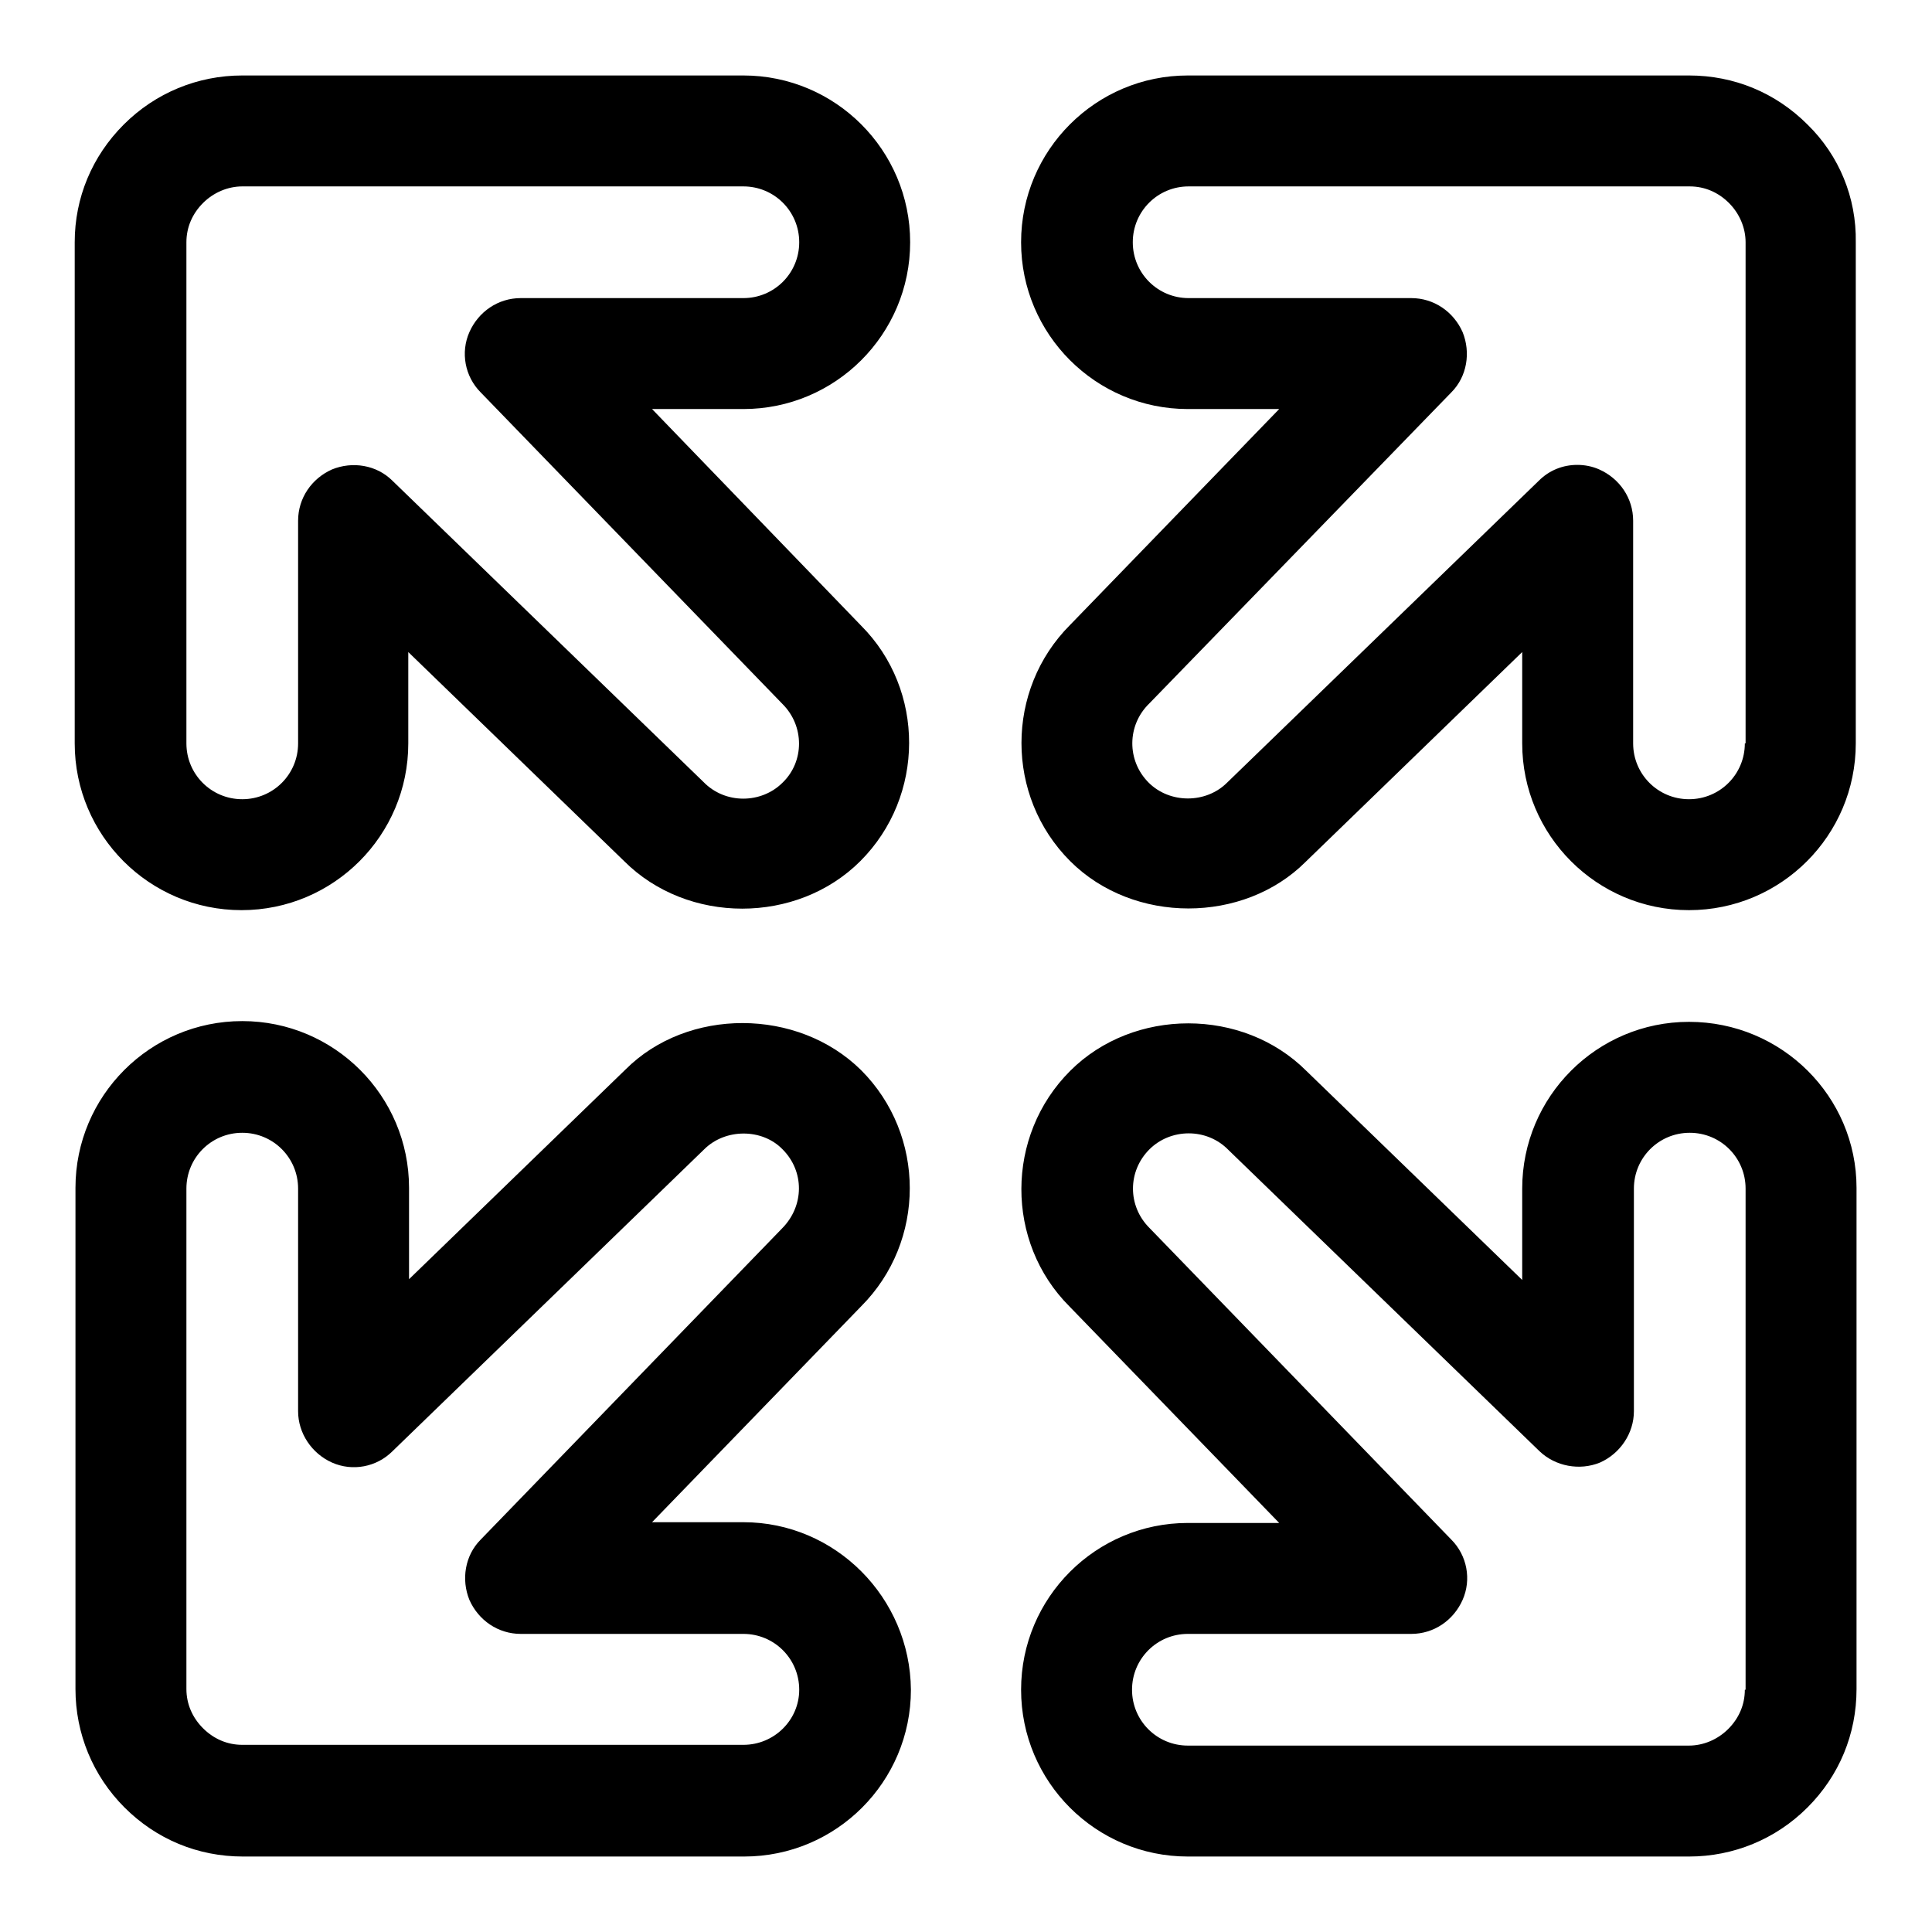
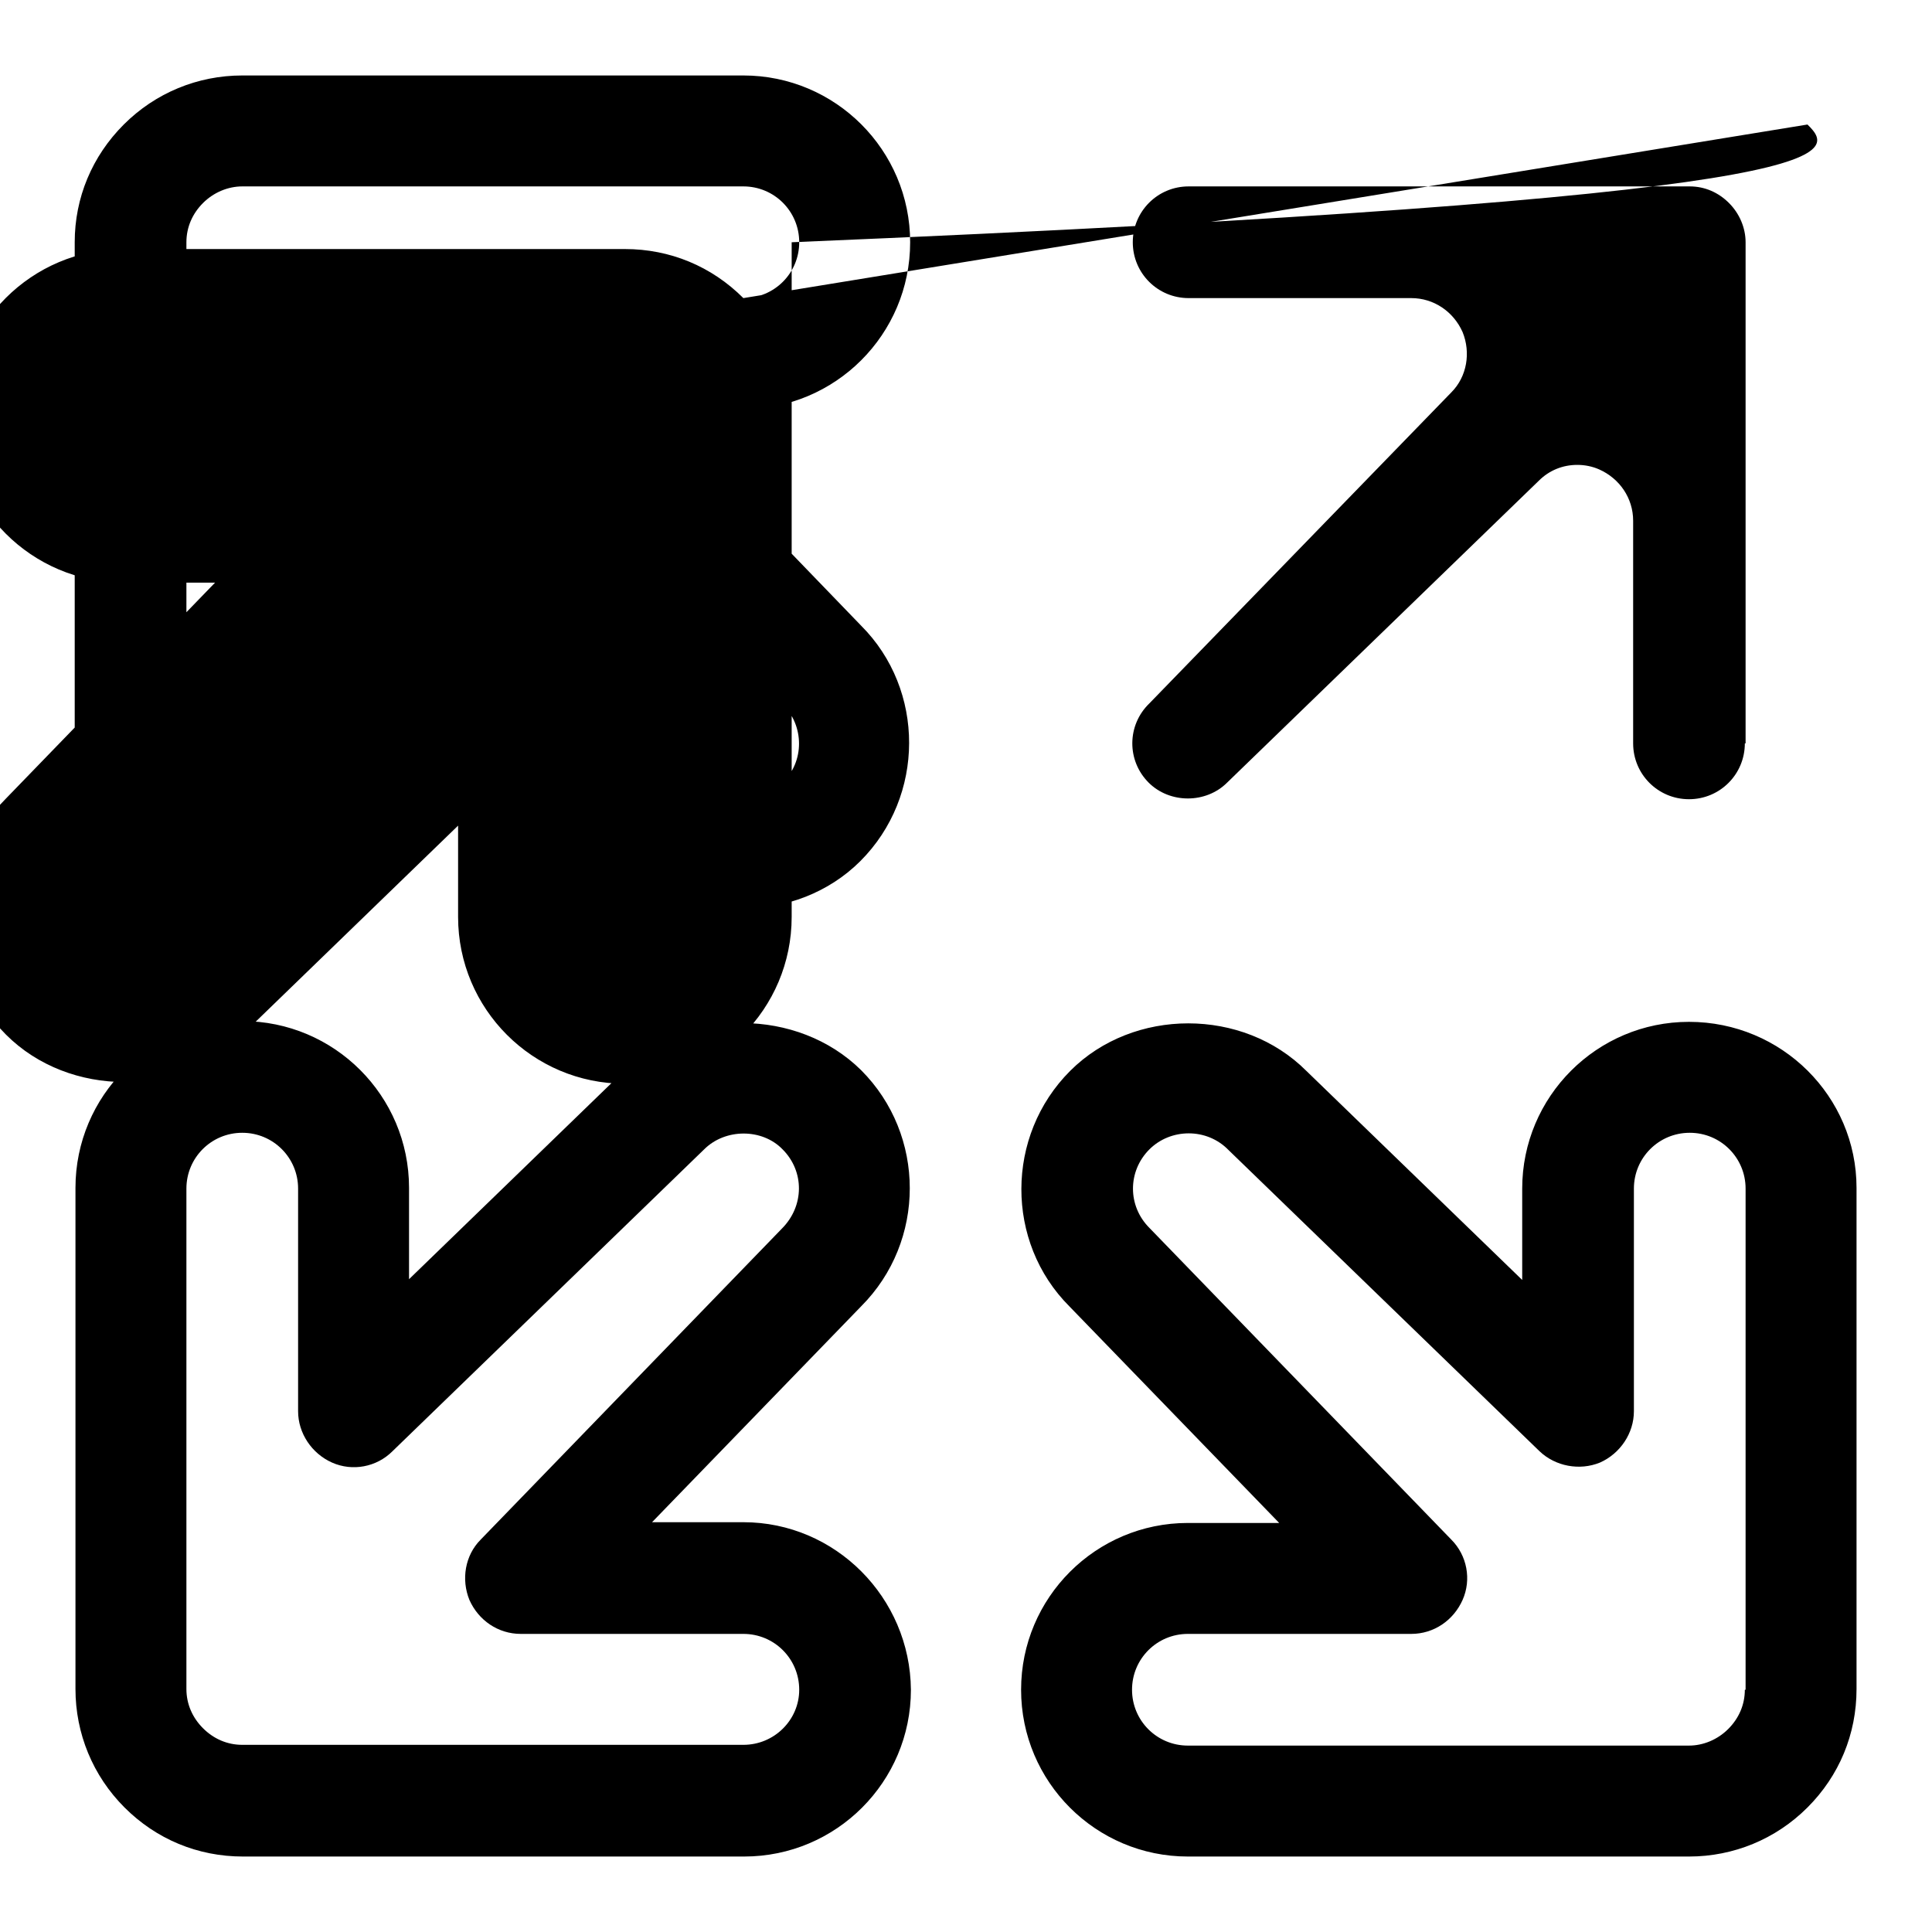
<svg xmlns="http://www.w3.org/2000/svg" version="1.1" x="0px" y="0px" viewBox="0 0 256 256" enable-background="new 0 0 256 256" xml:space="preserve">
  <g>
    <g>
      <g>
        <g id="Expand">
          <g>
-             <path fill="#000000" d="M98.5,10H32.1c-5.9,0-11.5,2.3-15.7,6.5c-4.2,4.2-6.5,9.7-6.5,15.6v66.4c0,12.2,9.9,22.1,22.1,22.1c12.2,0,22.1-9.9,22.1-22.1V86.4l28.6,27.7c8.4,8.4,22.9,8.4,31.3,0c8.6-8.6,8.6-22.7,0.1-31.2L86.4,54.2h12.1c12.2,0,22.1-9.9,22.1-22.1C120.6,19.9,110.7,10,98.5,10z M98.5,39.5H69c-3,0-5.6,1.8-6.8,4.5c-1.2,2.7-0.6,5.9,1.5,8l40,41.3c2.9,2.9,2.9,7.6,0,10.4c-2.8,2.8-7.6,2.9-10.5-0.1L52,63.7c-2.1-2.1-5.3-2.6-8-1.5c-2.7,1.2-4.5,3.8-4.5,6.8v29.5c0,4.1-3.3,7.4-7.4,7.4c-4.1,0-7.4-3.3-7.4-7.4V32.1c0-2,0.8-3.8,2.2-5.2c1.4-1.4,3.3-2.2,5.2-2.2h66.4c4.1,0,7.4,3.3,7.4,7.4C105.9,36.2,102.6,39.5,98.5,39.5z M239.5,16.5c-4.2-4.2-9.7-6.5-15.7-6.5h-66.4c-12.2,0-22.1,9.9-22.1,22.1c0,12.2,9.9,22.1,22.1,22.1h12.1l-27.7,28.6c-8.6,8.6-8.6,22.7,0,31.3c8.4,8.4,23,8.3,31.2,0.1l28.7-27.8v12.1c0,12.2,9.9,22.1,22.1,22.1c12.2,0,22.1-9.9,22.1-22.1V32.1C246,26.2,243.7,20.6,239.5,16.5z M231.2,98.5c0,4.1-3.3,7.4-7.4,7.4s-7.4-3.3-7.4-7.4V69c0-3-1.8-5.6-4.5-6.8c-0.9-0.4-1.9-0.6-2.9-0.6c-1.9,0-3.7,0.7-5.1,2.1l-41.3,40c-2.8,2.8-7.6,2.8-10.4,0c-2.9-2.9-2.9-7.6,0.1-10.5L192.3,52c2.1-2.1,2.6-5.3,1.5-8c-1.2-2.7-3.8-4.5-6.8-4.5h-29.5c-4.1,0-7.4-3.3-7.4-7.4c0-4.1,3.3-7.4,7.4-7.4h66.4c2,0,3.8,0.8,5.2,2.2c1.4,1.4,2.2,3.3,2.2,5.2V98.5z M223.8,135.4c-12.2,0-22.1,9.9-22.1,22.1v12.1l-28.6-27.7c-8.4-8.4-22.9-8.4-31.3,0c-8.6,8.6-8.6,22.7-0.1,31.2l27.8,28.7h-12.1c-12.2,0-22.1,9.9-22.1,22.1c0,12.2,9.9,22.1,22.1,22.1h66.4c5.9,0,11.5-2.3,15.7-6.5c4.2-4.2,6.5-9.7,6.5-15.7v-66.4C246,145.3,236.1,135.4,223.8,135.4z M231.2,223.9c0,2-0.8,3.8-2.2,5.2c-1.4,1.4-3.3,2.2-5.2,2.2h-66.4c-4.1,0-7.4-3.3-7.4-7.4s3.3-7.4,7.4-7.4H187c3,0,5.6-1.8,6.8-4.5c1.2-2.7,0.6-5.9-1.5-8l-40-41.3c-2.9-2.9-2.9-7.5,0-10.4c2.8-2.8,7.6-2.9,10.5,0.1l41.2,39.9c2.1,2,5.3,2.6,8,1.5c2.7-1.2,4.5-3.9,4.5-6.8v-29.5c0-4.1,3.3-7.4,7.4-7.4s7.4,3.3,7.4,7.4V223.9L231.2,223.9z M98.5,201.7H86.4l27.7-28.6c8.6-8.6,8.6-22.7,0-31.3c-8.4-8.3-23-8.3-31.2-0.1l-28.7,27.8v-12.1c0-12.2-9.9-22.1-22.1-22.1c-12.2,0-22.1,9.9-22.1,22.1v66.4c0,5.9,2.3,11.5,6.5,15.7c4.2,4.2,9.7,6.5,15.7,6.5h66.4c12.2,0,22.1-9.9,22.1-22.1C120.6,211.7,110.7,201.7,98.5,201.7z M98.5,231.2H32.1c-2,0-3.8-0.8-5.2-2.2c-1.4-1.4-2.2-3.2-2.2-5.2v-66.3c0-4.1,3.3-7.4,7.4-7.4c4.1,0,7.4,3.3,7.4,7.4V187c0,2.9,1.8,5.6,4.5,6.8c2.7,1.2,5.9,0.6,8-1.5l41.3-40c2.8-2.8,7.7-2.8,10.4,0c2.9,2.9,2.9,7.5-0.1,10.5L63.7,204c-2.1,2.1-2.6,5.3-1.5,8c1.2,2.7,3.8,4.5,6.8,4.5h29.5c4.1,0,7.4,3.3,7.4,7.4C105.9,227.9,102.6,231.2,98.5,231.2z" />
+             <path fill="#000000" d="M98.5,10H32.1c-5.9,0-11.5,2.3-15.7,6.5c-4.2,4.2-6.5,9.7-6.5,15.6v66.4c0,12.2,9.9,22.1,22.1,22.1c12.2,0,22.1-9.9,22.1-22.1V86.4l28.6,27.7c8.4,8.4,22.9,8.4,31.3,0c8.6-8.6,8.6-22.7,0.1-31.2L86.4,54.2h12.1c12.2,0,22.1-9.9,22.1-22.1C120.6,19.9,110.7,10,98.5,10z M98.5,39.5H69c-3,0-5.6,1.8-6.8,4.5c-1.2,2.7-0.6,5.9,1.5,8l40,41.3c2.9,2.9,2.9,7.6,0,10.4c-2.8,2.8-7.6,2.9-10.5-0.1L52,63.7c-2.1-2.1-5.3-2.6-8-1.5c-2.7,1.2-4.5,3.8-4.5,6.8v29.5c0,4.1-3.3,7.4-7.4,7.4c-4.1,0-7.4-3.3-7.4-7.4V32.1c0-2,0.8-3.8,2.2-5.2c1.4-1.4,3.3-2.2,5.2-2.2h66.4c4.1,0,7.4,3.3,7.4,7.4C105.9,36.2,102.6,39.5,98.5,39.5z c-4.2-4.2-9.7-6.5-15.7-6.5h-66.4c-12.2,0-22.1,9.9-22.1,22.1c0,12.2,9.9,22.1,22.1,22.1h12.1l-27.7,28.6c-8.6,8.6-8.6,22.7,0,31.3c8.4,8.4,23,8.3,31.2,0.1l28.7-27.8v12.1c0,12.2,9.9,22.1,22.1,22.1c12.2,0,22.1-9.9,22.1-22.1V32.1C246,26.2,243.7,20.6,239.5,16.5z M231.2,98.5c0,4.1-3.3,7.4-7.4,7.4s-7.4-3.3-7.4-7.4V69c0-3-1.8-5.6-4.5-6.8c-0.9-0.4-1.9-0.6-2.9-0.6c-1.9,0-3.7,0.7-5.1,2.1l-41.3,40c-2.8,2.8-7.6,2.8-10.4,0c-2.9-2.9-2.9-7.6,0.1-10.5L192.3,52c2.1-2.1,2.6-5.3,1.5-8c-1.2-2.7-3.8-4.5-6.8-4.5h-29.5c-4.1,0-7.4-3.3-7.4-7.4c0-4.1,3.3-7.4,7.4-7.4h66.4c2,0,3.8,0.8,5.2,2.2c1.4,1.4,2.2,3.3,2.2,5.2V98.5z M223.8,135.4c-12.2,0-22.1,9.9-22.1,22.1v12.1l-28.6-27.7c-8.4-8.4-22.9-8.4-31.3,0c-8.6,8.6-8.6,22.7-0.1,31.2l27.8,28.7h-12.1c-12.2,0-22.1,9.9-22.1,22.1c0,12.2,9.9,22.1,22.1,22.1h66.4c5.9,0,11.5-2.3,15.7-6.5c4.2-4.2,6.5-9.7,6.5-15.7v-66.4C246,145.3,236.1,135.4,223.8,135.4z M231.2,223.9c0,2-0.8,3.8-2.2,5.2c-1.4,1.4-3.3,2.2-5.2,2.2h-66.4c-4.1,0-7.4-3.3-7.4-7.4s3.3-7.4,7.4-7.4H187c3,0,5.6-1.8,6.8-4.5c1.2-2.7,0.6-5.9-1.5-8l-40-41.3c-2.9-2.9-2.9-7.5,0-10.4c2.8-2.8,7.6-2.9,10.5,0.1l41.2,39.9c2.1,2,5.3,2.6,8,1.5c2.7-1.2,4.5-3.9,4.5-6.8v-29.5c0-4.1,3.3-7.4,7.4-7.4s7.4,3.3,7.4,7.4V223.9L231.2,223.9z M98.5,201.7H86.4l27.7-28.6c8.6-8.6,8.6-22.7,0-31.3c-8.4-8.3-23-8.3-31.2-0.1l-28.7,27.8v-12.1c0-12.2-9.9-22.1-22.1-22.1c-12.2,0-22.1,9.9-22.1,22.1v66.4c0,5.9,2.3,11.5,6.5,15.7c4.2,4.2,9.7,6.5,15.7,6.5h66.4c12.2,0,22.1-9.9,22.1-22.1C120.6,211.7,110.7,201.7,98.5,201.7z M98.5,231.2H32.1c-2,0-3.8-0.8-5.2-2.2c-1.4-1.4-2.2-3.2-2.2-5.2v-66.3c0-4.1,3.3-7.4,7.4-7.4c4.1,0,7.4,3.3,7.4,7.4V187c0,2.9,1.8,5.6,4.5,6.8c2.7,1.2,5.9,0.6,8-1.5l41.3-40c2.8-2.8,7.7-2.8,10.4,0c2.9,2.9,2.9,7.5-0.1,10.5L63.7,204c-2.1,2.1-2.6,5.3-1.5,8c1.2,2.7,3.8,4.5,6.8,4.5h29.5c4.1,0,7.4,3.3,7.4,7.4C105.9,227.9,102.6,231.2,98.5,231.2z" />
          </g>
        </g>
      </g>
      <g />
      <g />
      <g />
      <g />
      <g />
      <g />
      <g />
      <g />
      <g />
      <g />
      <g />
      <g />
      <g />
      <g />
      <g />
    </g>
  </g>
</svg>